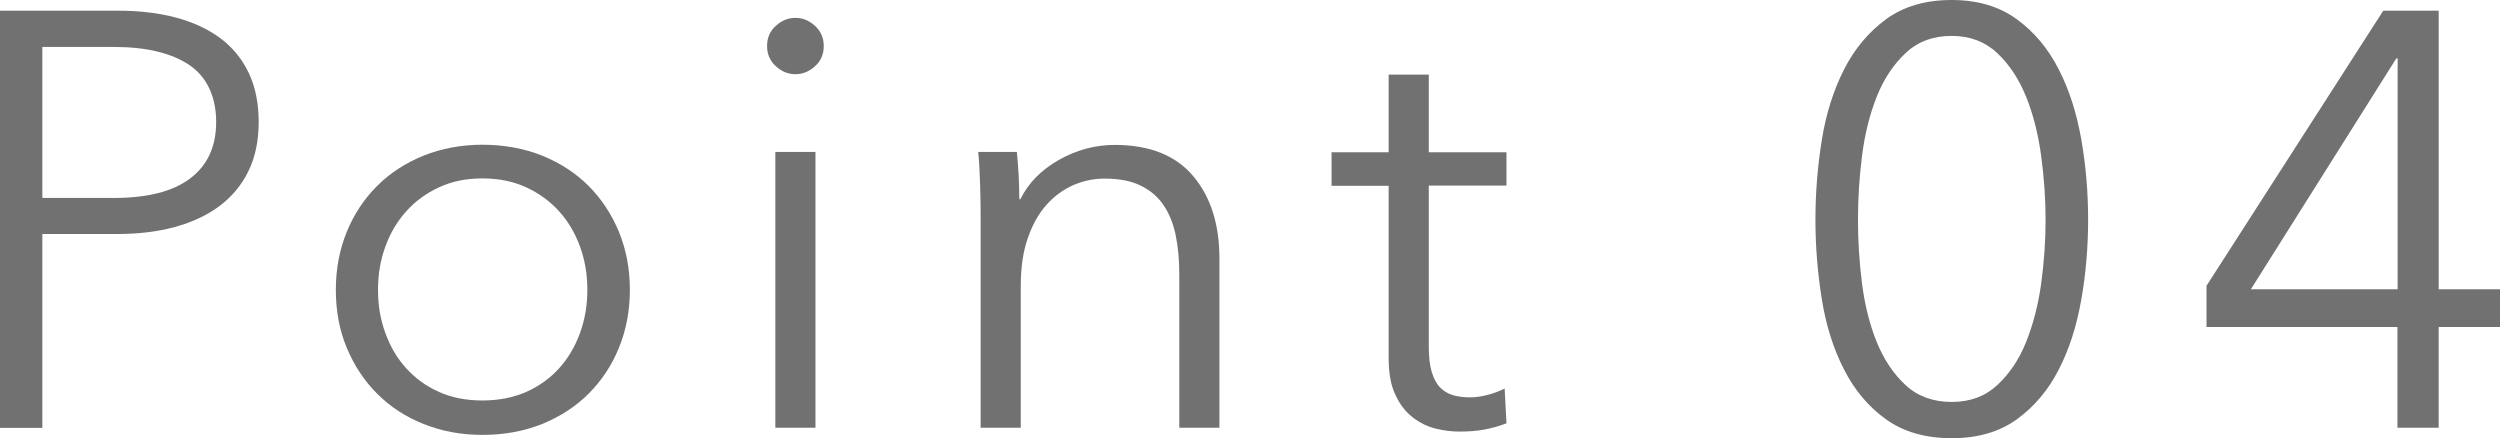
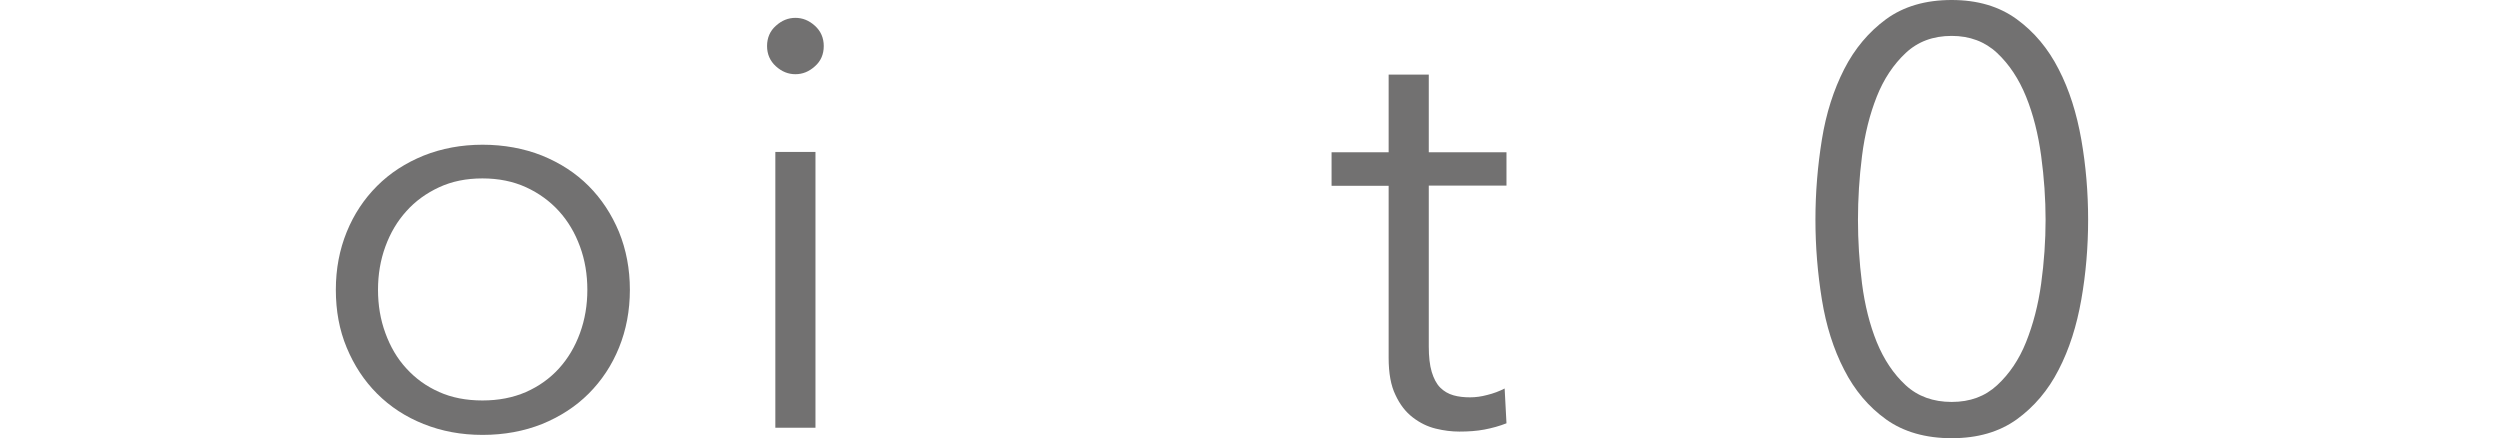
<svg xmlns="http://www.w3.org/2000/svg" id="_レイヤー_2" data-name="レイヤー 2" viewBox="0 0 135.78 23.81">
  <defs>
    <style>
      .cls-1 {
        fill: #727171;
      }
    </style>
  </defs>
  <g id="txt">
    <g>
-       <path class="cls-1" d="M0,.58h6.4c1.15,0,2.2.12,3.14.37s1.74.62,2.42,1.12c.67.5,1.19,1.13,1.55,1.89s.54,1.65.54,2.67-.19,1.92-.56,2.67c-.37.76-.9,1.39-1.57,1.89-.67.5-1.48.88-2.43,1.14s-2,.38-3.15.38H2.3v10.53H0V.58ZM2.3,10.75h3.9c1.81,0,3.19-.35,4.13-1.06s1.41-1.73,1.41-3.07-.49-2.44-1.46-3.09-2.33-.98-4.08-.98h-3.9v8.19Z" />
      <path class="cls-1" d="M34.21,15.74c0,1.13-.2,2.18-.59,3.14s-.94,1.79-1.65,2.5c-.7.7-1.55,1.25-2.53,1.65-.98.39-2.06.59-3.23.59s-2.22-.2-3.2-.59-1.82-.94-2.53-1.65-1.25-1.54-1.65-2.5-.59-2-.59-3.14.2-2.18.59-3.14c.39-.96.94-1.79,1.65-2.5s1.55-1.25,2.53-1.65c.98-.39,2.05-.59,3.2-.59s2.25.2,3.23.59c.98.4,1.82.94,2.53,1.65.7.7,1.25,1.54,1.65,2.5.39.96.59,2.01.59,3.14ZM31.9,15.74c0-.83-.13-1.62-.4-2.35-.27-.74-.65-1.38-1.14-1.92-.49-.54-1.09-.98-1.79-1.3s-1.49-.48-2.37-.48-1.66.16-2.35.48c-.69.32-1.29.75-1.78,1.3-.49.54-.87,1.18-1.14,1.92-.27.74-.4,1.52-.4,2.35s.13,1.62.4,2.35c.27.74.64,1.38,1.14,1.92.49.54,1.08.97,1.78,1.28.69.31,1.48.46,2.35.46s1.66-.15,2.37-.46c.7-.31,1.3-.74,1.79-1.28.49-.54.87-1.18,1.14-1.92.27-.74.4-1.52.4-2.35Z" />
      <path class="cls-1" d="M44.74,2.5c0,.45-.16.82-.48,1.1-.32.29-.67.43-1.06.43s-.74-.14-1.06-.43c-.32-.29-.48-.66-.48-1.1s.16-.82.48-1.1c.32-.29.67-.43,1.06-.43s.74.14,1.06.43c.32.29.48.66.48,1.1ZM44.29,23.23h-2.18v-14.98h2.18v14.98Z" />
-       <path class="cls-1" d="M55.23,8.26c.04.41.07.85.1,1.34.02.49.03.9.03,1.22h.06c.43-.88,1.12-1.58,2.08-2.13.96-.54,1.97-.82,3.04-.82,1.9,0,3.32.57,4.27,1.7s1.42,2.62,1.42,4.48v9.18h-2.18v-8.29c0-.79-.06-1.5-.19-2.14s-.35-1.19-.66-1.65c-.31-.46-.73-.82-1.25-1.07-.52-.26-1.18-.38-1.97-.38-.58,0-1.14.12-1.68.35-.54.24-1.03.59-1.46,1.07-.43.48-.77,1.09-1.02,1.82-.26.74-.38,1.61-.38,2.61v7.68h-2.18v-11.68c0-.41-.01-.93-.03-1.57-.02-.64-.05-1.22-.1-1.73h2.08Z" />
      <path class="cls-1" d="M81.82,10.08h-4.22v8.74c0,.55.05,1.01.16,1.38.11.36.26.65.46.85.2.2.44.34.72.42.28.08.58.11.9.11.3,0,.61-.04.94-.13.33-.08.65-.2.94-.35l.1,1.89c-.38.15-.78.26-1.2.34-.42.08-.87.11-1.36.11-.41,0-.83-.05-1.28-.16s-.86-.31-1.25-.61-.7-.7-.94-1.22c-.25-.51-.37-1.18-.37-2.02v-9.34h-3.1v-1.82h3.1v-4.22h2.18v4.22h4.22v1.82Z" />
      <path class="cls-1" d="M106,0c1.41,0,2.58.35,3.53,1.04.95.69,1.71,1.6,2.28,2.72.58,1.12.98,2.4,1.23,3.82.25,1.43.37,2.88.37,4.35s-.12,2.92-.37,4.34c-.25,1.42-.65,2.69-1.23,3.81-.57,1.12-1.34,2.02-2.28,2.7-.95.68-2.12,1.02-3.53,1.02s-2.61-.34-3.56-1.02c-.95-.68-1.71-1.58-2.28-2.7-.58-1.12-.98-2.39-1.21-3.81-.23-1.42-.35-2.86-.35-4.34s.12-2.92.35-4.35c.23-1.43.64-2.7,1.21-3.82.57-1.12,1.34-2.03,2.28-2.72.95-.69,2.13-1.04,3.56-1.04ZM106,1.95c-1.01,0-1.84.31-2.5.93-.66.62-1.19,1.41-1.57,2.37-.38.96-.65,2.03-.8,3.22-.15,1.18-.22,2.34-.22,3.47s.07,2.28.22,3.46c.15,1.17.42,2.24.8,3.18.39.95.91,1.73,1.57,2.34.66.61,1.5.91,2.5.91s1.81-.3,2.47-.91c.66-.61,1.19-1.39,1.57-2.34s.66-2.01.82-3.18c.16-1.17.24-2.33.24-3.46s-.08-2.29-.24-3.47c-.16-1.18-.43-2.26-.82-3.22s-.91-1.75-1.57-2.37c-.66-.62-1.49-.93-2.47-.93Z" />
-       <path class="cls-1" d="M132.45,15.71h3.33v2.05h-3.33v5.47h-2.24v-5.47h-10.37v-2.24l9.6-14.94h3.01v15.14ZM130.21,3.17h-.06l-7.9,12.54h7.97V3.17Z" />
    </g>
  </g>
</svg>